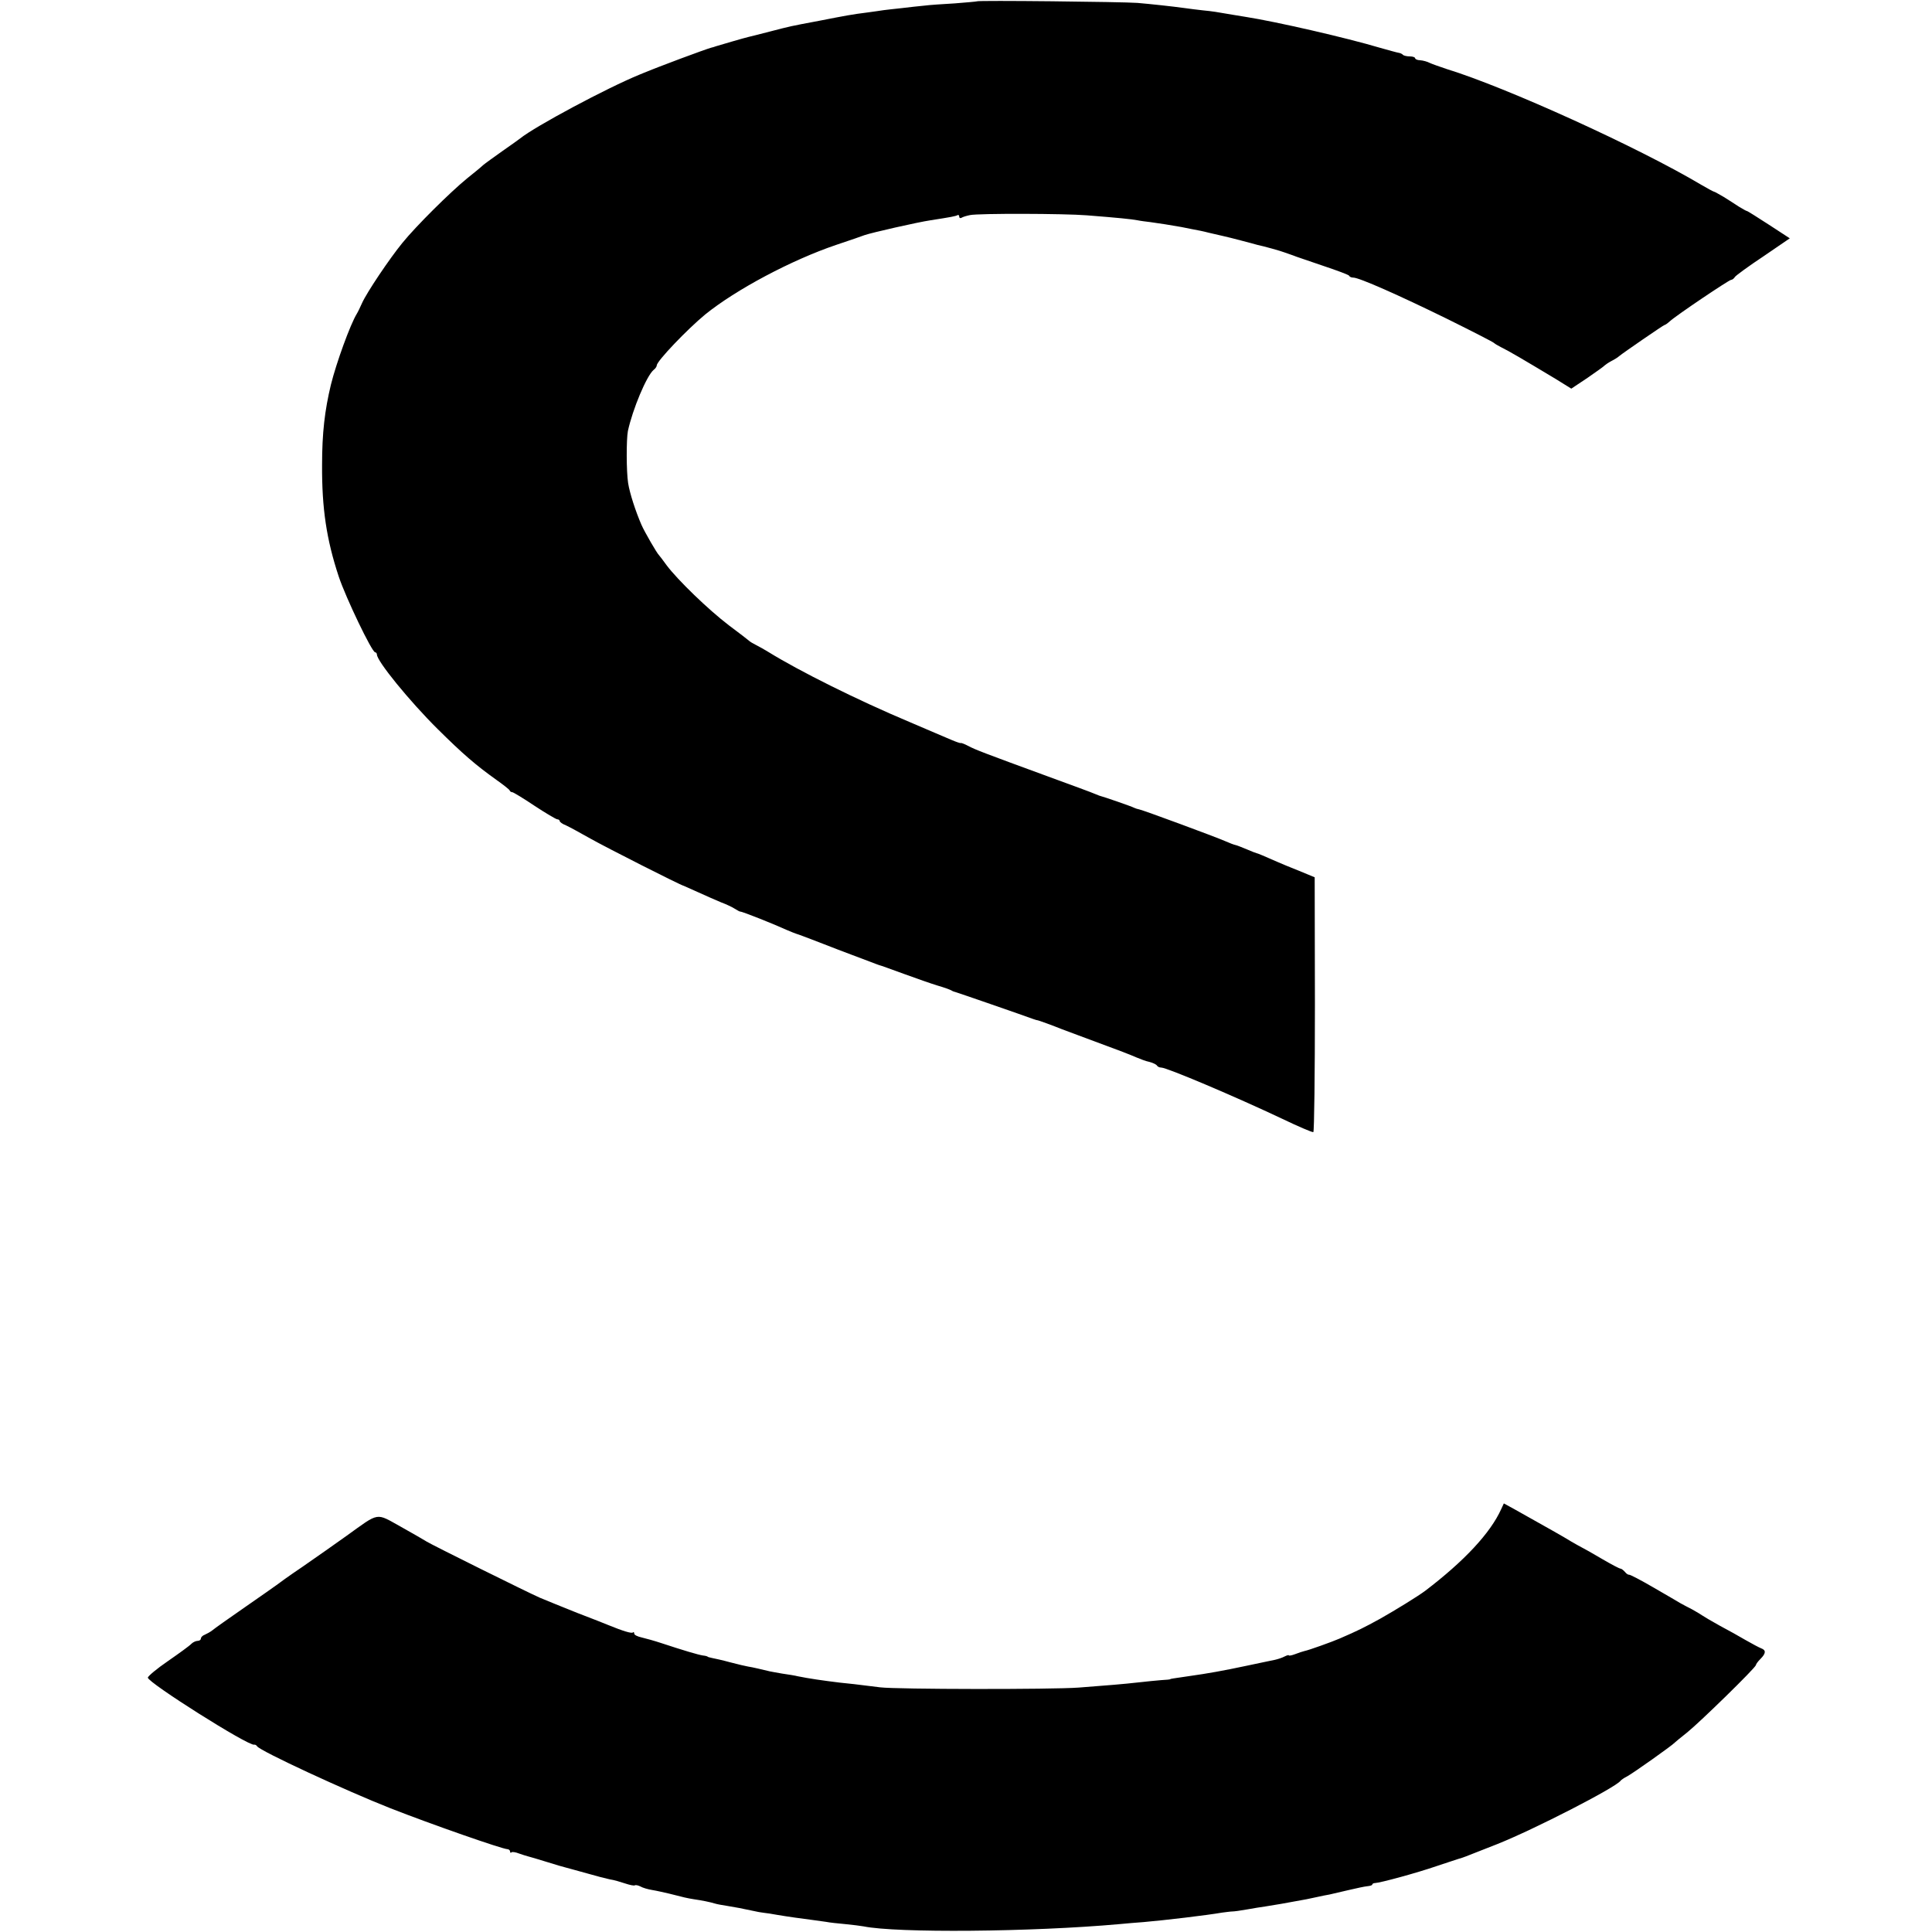
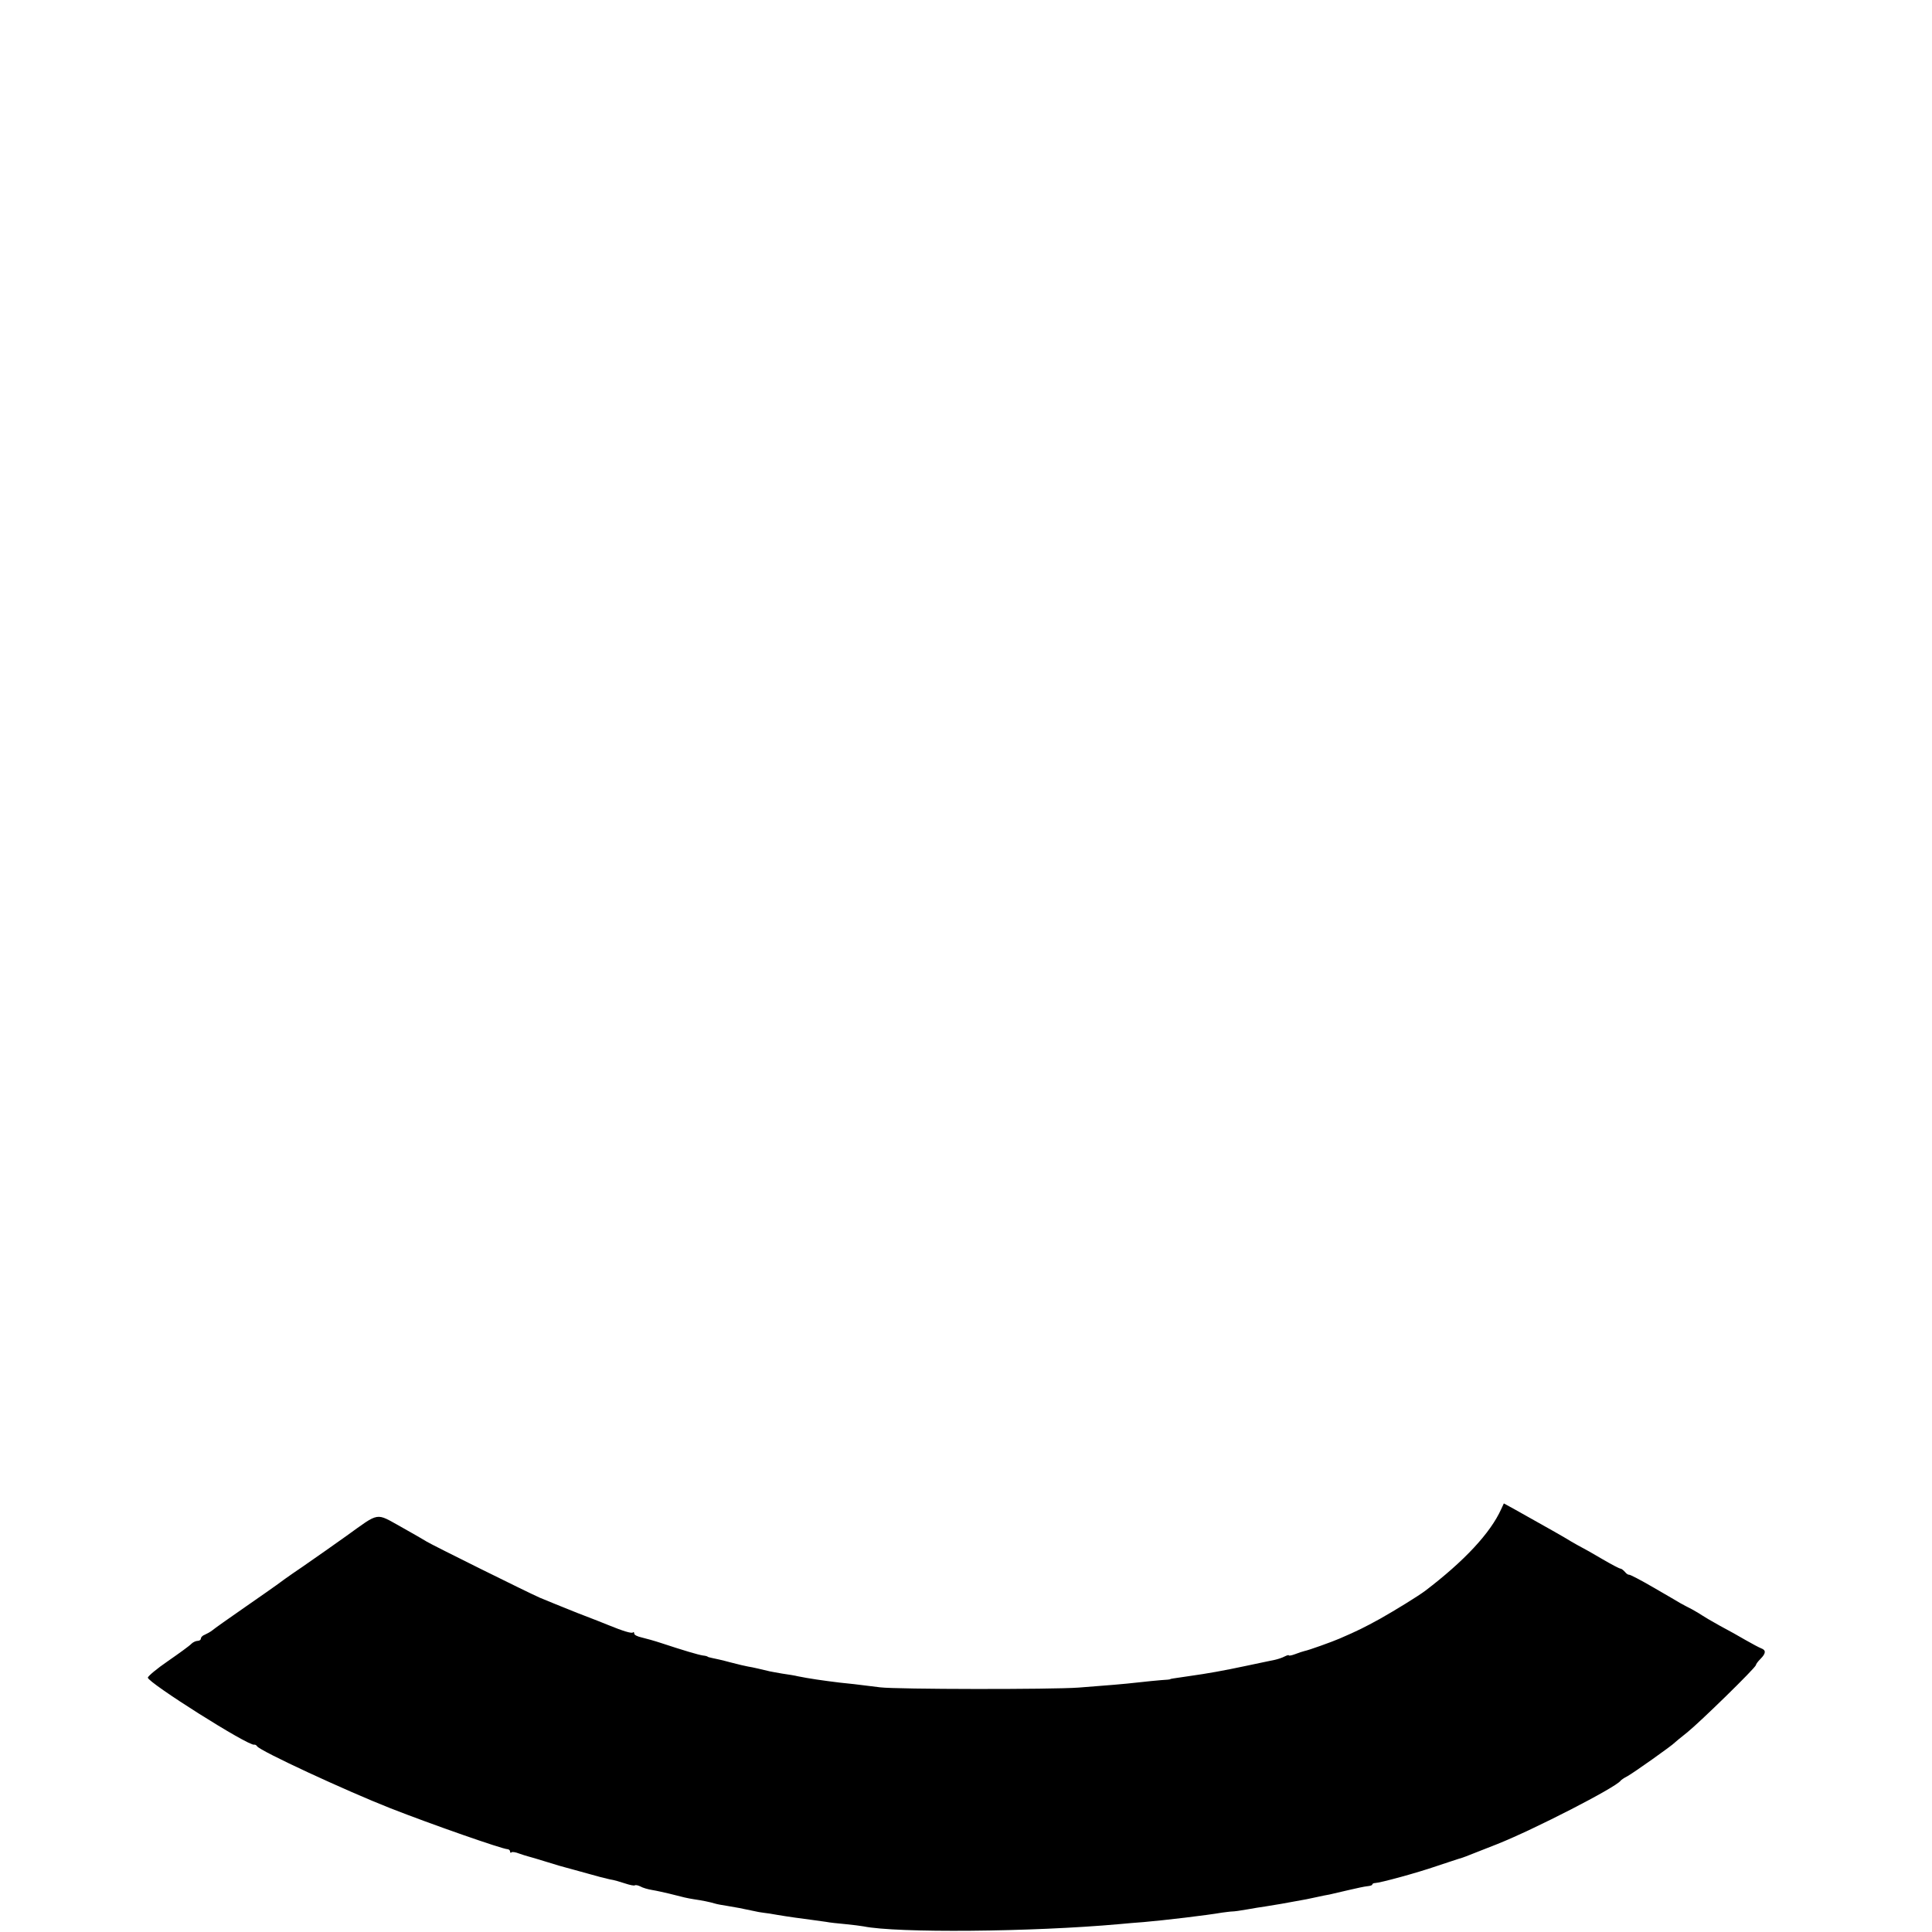
<svg xmlns="http://www.w3.org/2000/svg" version="1.0" width="856pt" height="856pt" viewBox="0 0 856 856" preserveAspectRatio="xMidYMid meet">
  <g transform="translate(0,856) scale(0.1,-0.1)" fill="#000000" stroke="none">
-     <path d="M4328 8554 c-2 -1 -46 -5 -98 -9 -52 -3 -113 -7 -135 -10 -22 -2 -67 -7 -100 -11 -33 -3 -69 -8 -80 -9 -11 -2 -42 -6 -70 -10 -72 -9 -97 -14 -215 -37 -138 -26 -123 -23 -220 -48 -47 -12 -89 -23 -95 -24 -14 -3 -127 -36 -143 -41 -7 -3 -16 -5 -20 -6 -26 -7 -234 -84 -317 -119 -147 -60 -464 -230 -530 -283 -5 -4 -41 -30 -80 -57 -38 -27 -77 -55 -85 -62 -8 -8 -40 -34 -70 -58 -76 -62 -227 -212 -287 -286 -58 -71 -158 -220 -179 -267 -8 -18 -18 -39 -23 -47 -29 -47 -91 -218 -115 -315 -27 -113 -39 -212 -39 -355 -1 -191 19 -329 74 -495 31 -93 147 -335 161 -335 4 0 8 -5 8 -10 0 -29 144 -206 269 -330 112 -111 169 -160 260 -225 31 -22 58 -43 59 -47 2 -5 7 -8 12 -8 4 0 49 -27 98 -60 50 -33 96 -60 101 -60 6 0 11 -4 11 -8 0 -4 12 -13 28 -19 15 -7 63 -33 107 -58 69 -39 400 -207 415 -210 3 -1 32 -14 65 -29 33 -15 78 -35 100 -44 22 -8 49 -21 60 -28 11 -7 22 -13 25 -13 8 1 153 -57 205 -81 11 -5 38 -16 60 -23 22 -8 69 -26 105 -40 36 -14 90 -35 120 -46 30 -11 69 -26 85 -32 17 -7 35 -13 40 -15 6 -1 55 -19 110 -39 55 -20 123 -44 150 -52 28 -8 55 -18 60 -21 6 -4 15 -7 20 -8 8 -2 297 -102 343 -119 7 -2 14 -5 17 -5 5 0 73 -25 110 -40 11 -4 45 -17 75 -28 179 -66 228 -85 255 -97 17 -7 42 -17 58 -20 15 -4 30 -11 33 -16 3 -5 11 -9 19 -9 25 0 329 -129 534 -226 73 -35 136 -62 140 -60 4 3 7 258 7 567 l-1 562 -70 29 c-38 15 -79 32 -90 37 -64 28 -94 41 -98 41 -2 0 -22 8 -43 17 -22 9 -44 18 -50 19 -6 1 -27 9 -45 17 -43 19 -365 138 -382 141 -6 1 -16 4 -22 7 -8 5 -135 49 -155 54 -3 1 -12 5 -20 8 -8 4 -103 39 -210 78 -281 103 -318 117 -350 134 -17 9 -31 14 -33 13 -1 -2 -21 5 -42 14 -22 9 -105 45 -185 79 -233 98 -489 226 -625 310 -16 10 -41 24 -55 31 -14 7 -27 15 -30 18 -3 3 -43 34 -90 69 -92 70 -228 202 -276 266 -16 22 -31 42 -34 45 -9 8 -64 103 -78 135 -26 60 -52 140 -59 185 -8 52 -8 193 -1 230 21 97 83 245 114 271 8 6 14 15 14 20 0 19 136 161 215 226 136 110 382 241 580 308 61 20 117 40 125 43 31 11 238 58 293 66 90 14 112 18 120 23 4 2 7 -1 7 -7 0 -6 5 -8 10 -5 6 4 23 9 38 12 37 8 418 7 517 -1 140 -11 199 -17 225 -22 14 -3 39 -6 56 -8 31 -4 101 -15 139 -22 11 -2 34 -7 50 -10 17 -3 48 -9 70 -15 22 -5 51 -12 65 -15 14 -3 50 -12 80 -20 30 -8 62 -16 71 -19 29 -6 104 -27 119 -33 8 -3 17 -6 20 -7 3 -1 12 -4 20 -7 8 -4 67 -23 130 -45 63 -21 117 -41 118 -45 2 -5 10 -8 18 -8 26 0 202 -78 414 -182 113 -56 207 -104 210 -108 3 -3 16 -11 30 -18 37 -18 101 -56 241 -140 l71 -44 72 48 c39 27 73 51 76 55 3 3 16 12 29 19 14 7 30 17 35 22 18 15 197 138 201 138 3 0 13 7 23 16 28 26 263 184 272 184 5 0 13 6 17 13 4 6 61 48 126 91 l117 80 -92 60 c-51 33 -95 61 -98 61 -3 0 -18 9 -35 19 -16 11 -47 30 -67 43 -21 12 -40 23 -42 23 -3 0 -29 14 -58 31 -279 166 -864 432 -1128 513 -30 10 -64 22 -75 27 -11 6 -30 11 -43 12 -12 0 -22 5 -22 9 0 4 -10 8 -23 8 -13 0 -27 3 -31 7 -3 4 -12 8 -19 9 -7 1 -43 11 -82 22 -151 45 -461 116 -595 137 -14 2 -38 6 -55 9 -75 13 -93 16 -135 20 -25 3 -61 7 -80 10 -58 8 -152 18 -210 23 -67 5 -708 12 -712 7z" />
    <path d="M6651 1873 c-48 -106 -164 -230 -336 -361 -32 -24 -131 -85 -200 -124 -71 -39 -99 -53 -180 -88 -32 -14 -138 -52 -155 -55 -8 -2 -27 -8 -42 -14 -16 -6 -28 -8 -28 -5 0 2 -8 0 -18 -5 -11 -6 -30 -12 -43 -15 -13 -3 -69 -14 -124 -26 -103 -22 -176 -35 -255 -46 -74 -11 -85 -12 -85 -14 0 -1 -18 -3 -40 -4 -22 -2 -67 -6 -100 -10 -71 -8 -135 -13 -265 -23 -121 -9 -807 -8 -880 1 -114 14 -136 17 -180 21 -74 9 -136 18 -185 28 -11 3 -42 8 -70 12 -27 5 -52 9 -55 10 -29 7 -79 19 -95 21 -11 2 -47 10 -80 19 -33 9 -69 17 -80 19 -11 2 -20 5 -20 6 0 1 -9 4 -20 5 -21 3 -88 23 -185 55 -30 10 -70 21 -87 25 -18 4 -33 11 -33 17 0 6 -3 9 -6 5 -6 -5 -43 6 -109 33 -11 5 -73 29 -138 54 -65 26 -139 56 -165 67 -59 26 -482 236 -502 249 -8 5 -59 35 -113 65 -114 63 -93 67 -242 -40 -49 -35 -137 -97 -195 -137 -58 -39 -109 -76 -115 -81 -5 -4 -68 -48 -140 -98 -71 -49 -137 -96 -145 -103 -9 -7 -24 -15 -33 -19 -9 -3 -17 -11 -17 -17 0 -5 -6 -10 -14 -10 -8 0 -21 -6 -28 -13 -7 -8 -54 -42 -103 -76 -50 -34 -90 -68 -90 -74 0 -22 446 -304 471 -297 4 1 10 -2 13 -7 13 -21 396 -198 589 -274 186 -73 496 -181 520 -182 6 0 12 -5 12 -10 0 -6 3 -8 6 -4 3 3 18 1 33 -5 14 -5 33 -11 41 -13 8 -2 46 -13 84 -25 38 -12 76 -23 85 -25 9 -2 50 -14 91 -25 41 -12 88 -24 103 -27 16 -2 46 -11 67 -18 21 -7 40 -11 43 -8 3 2 14 0 24 -5 10 -6 34 -13 53 -16 19 -3 53 -11 75 -16 66 -17 79 -20 110 -25 35 -5 70 -12 93 -19 9 -3 33 -7 52 -10 38 -6 69 -12 115 -22 17 -4 39 -8 50 -9 11 -1 37 -5 58 -9 53 -9 106 -16 152 -22 22 -3 51 -7 65 -9 14 -3 52 -7 85 -10 33 -3 69 -8 81 -10 146 -30 745 -25 1134 10 30 3 79 7 107 9 93 8 279 30 348 42 17 2 37 5 45 5 8 0 38 4 65 9 28 5 64 11 80 13 38 6 93 15 183 32 15 3 38 8 52 11 14 3 36 8 50 10 14 3 53 12 86 20 34 8 71 16 83 17 11 1 21 4 21 7 0 4 6 7 13 7 23 1 182 44 272 75 50 17 95 31 100 33 6 1 19 6 30 10 11 4 74 29 140 55 163 65 523 250 545 280 3 4 16 13 30 20 26 14 201 138 210 149 3 3 28 24 55 45 57 46 304 287 305 299 0 4 9 16 20 27 25 25 25 39 3 47 -10 4 -40 20 -68 36 -27 16 -79 45 -115 64 -36 20 -70 40 -77 45 -7 5 -27 17 -45 27 -18 9 -42 22 -53 28 -11 7 -65 38 -120 70 -55 32 -103 57 -107 56 -3 -1 -12 4 -18 12 -7 8 -16 15 -20 15 -5 0 -41 19 -82 43 -40 24 -80 46 -88 50 -8 4 -31 17 -50 28 -32 20 -98 57 -246 140 l-51 28 -12 -26z" />
  </g>
</svg>